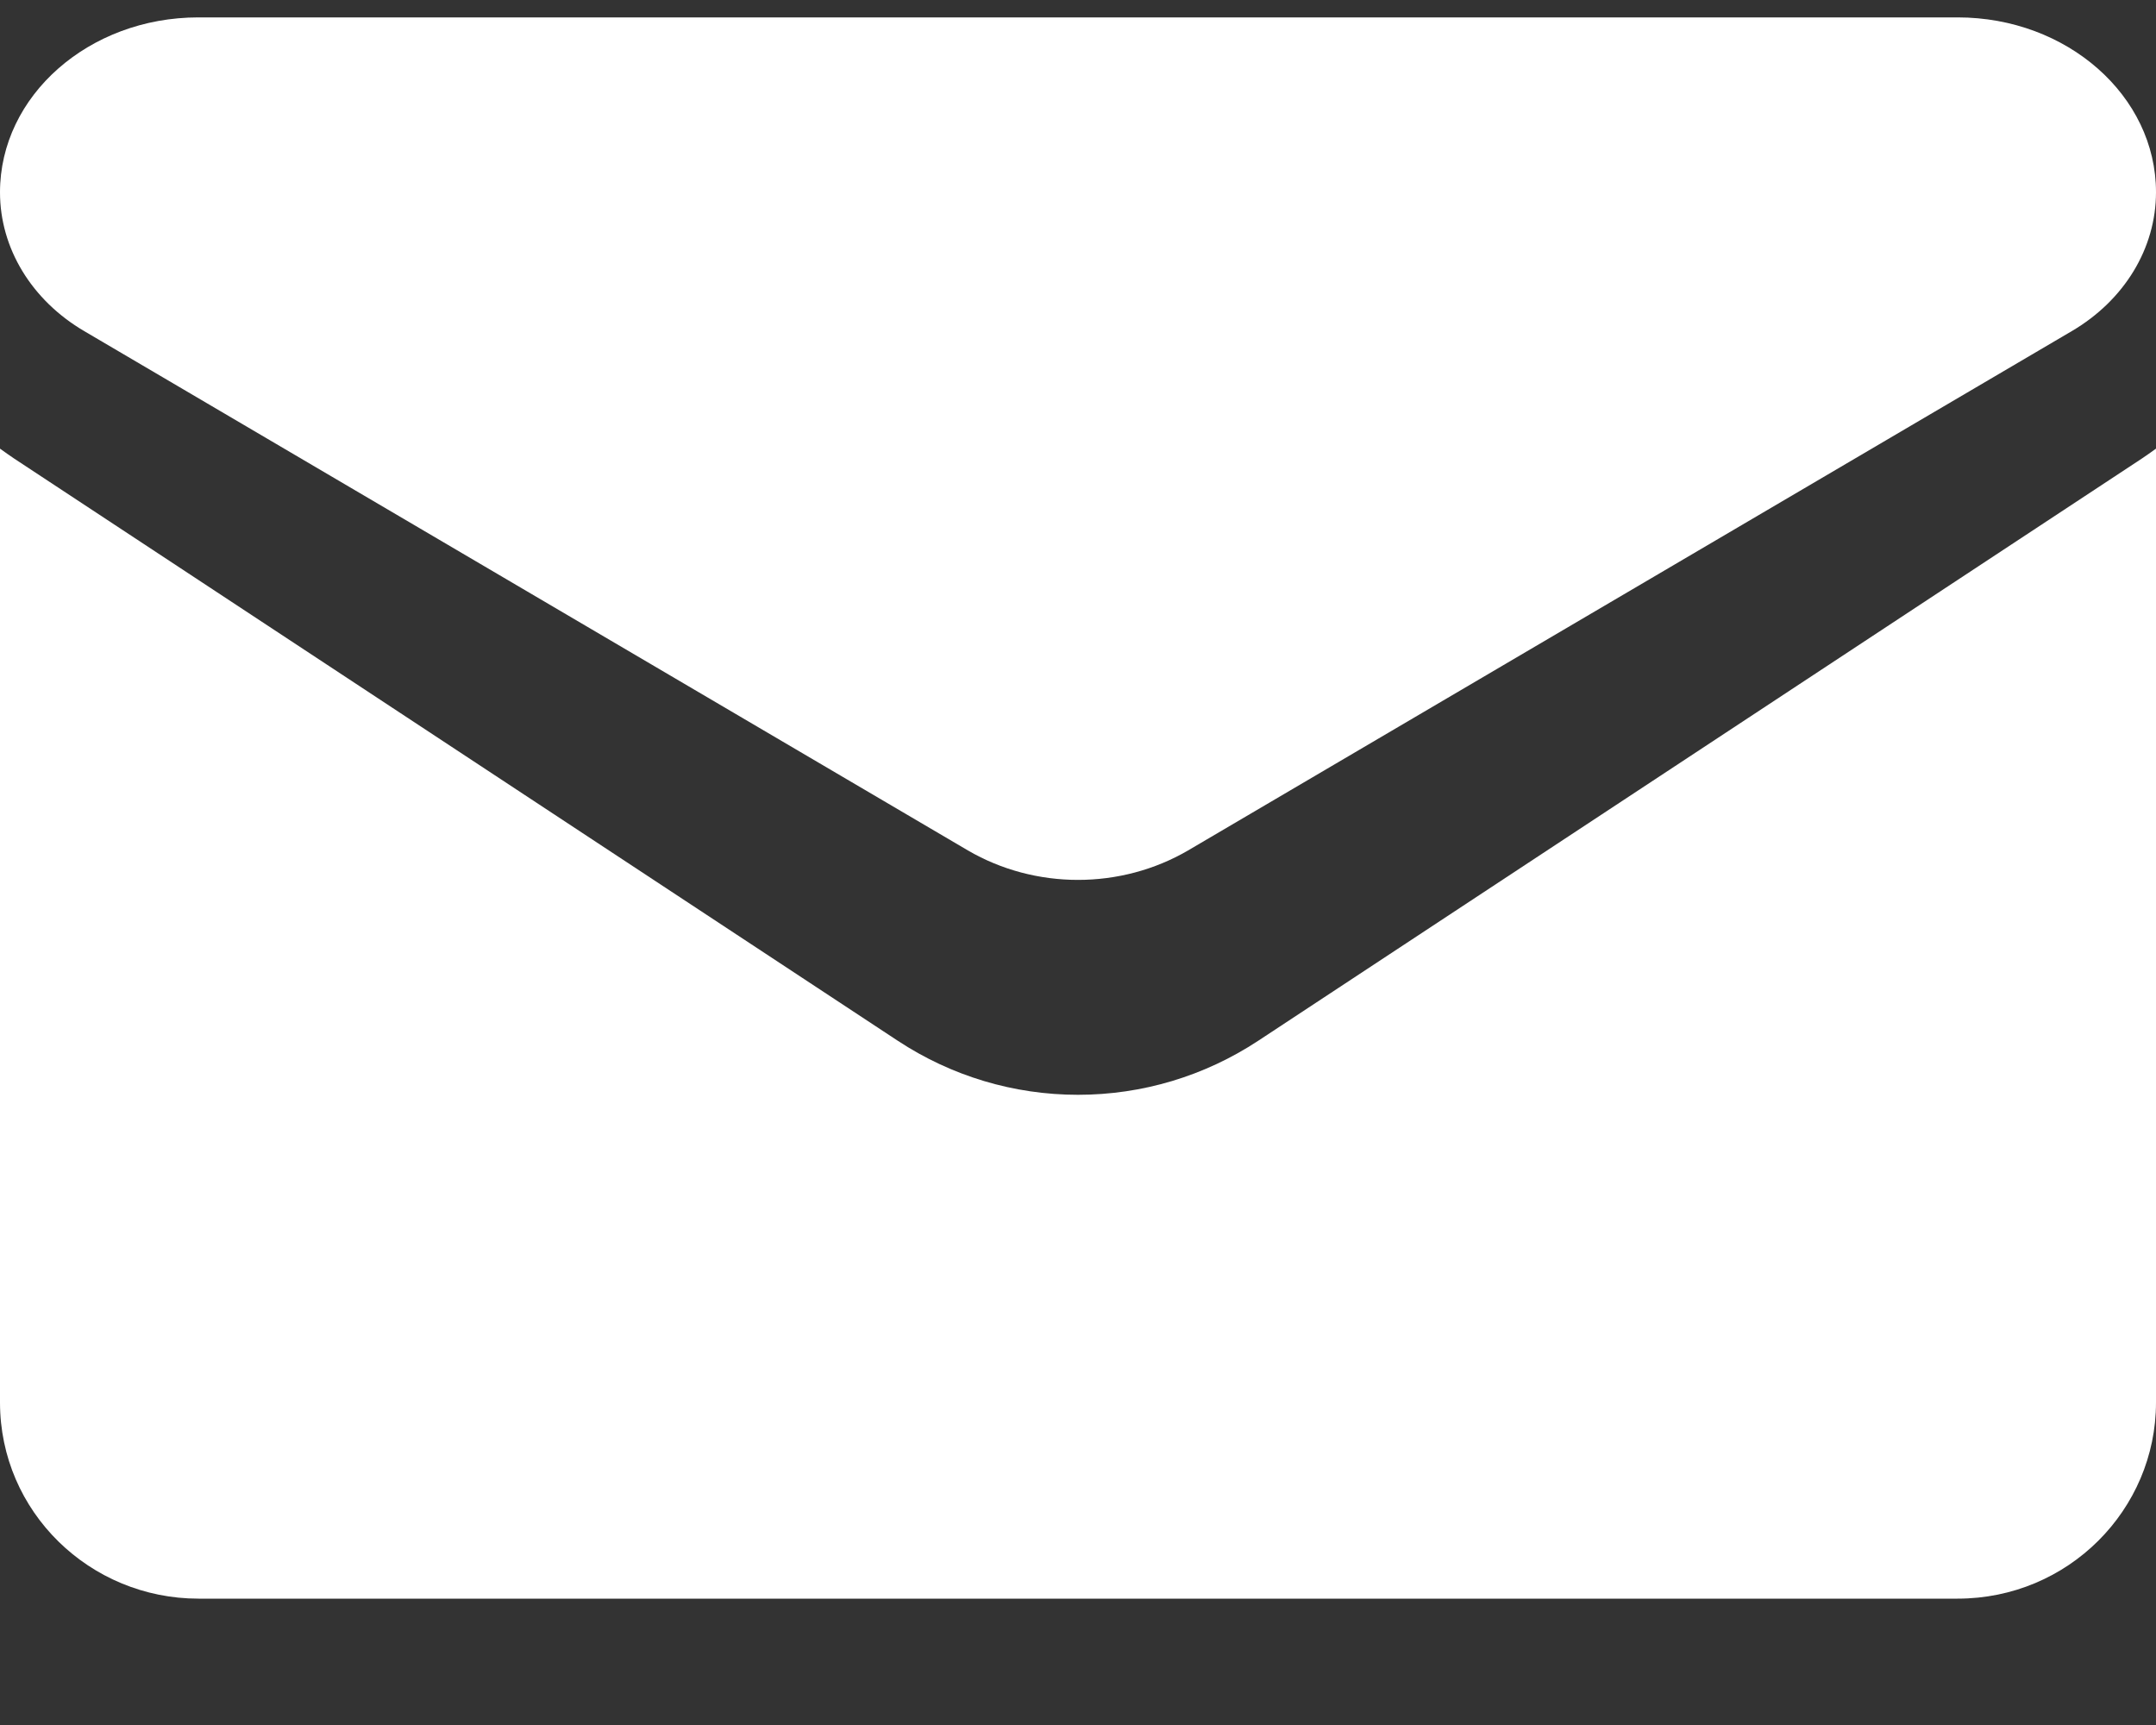
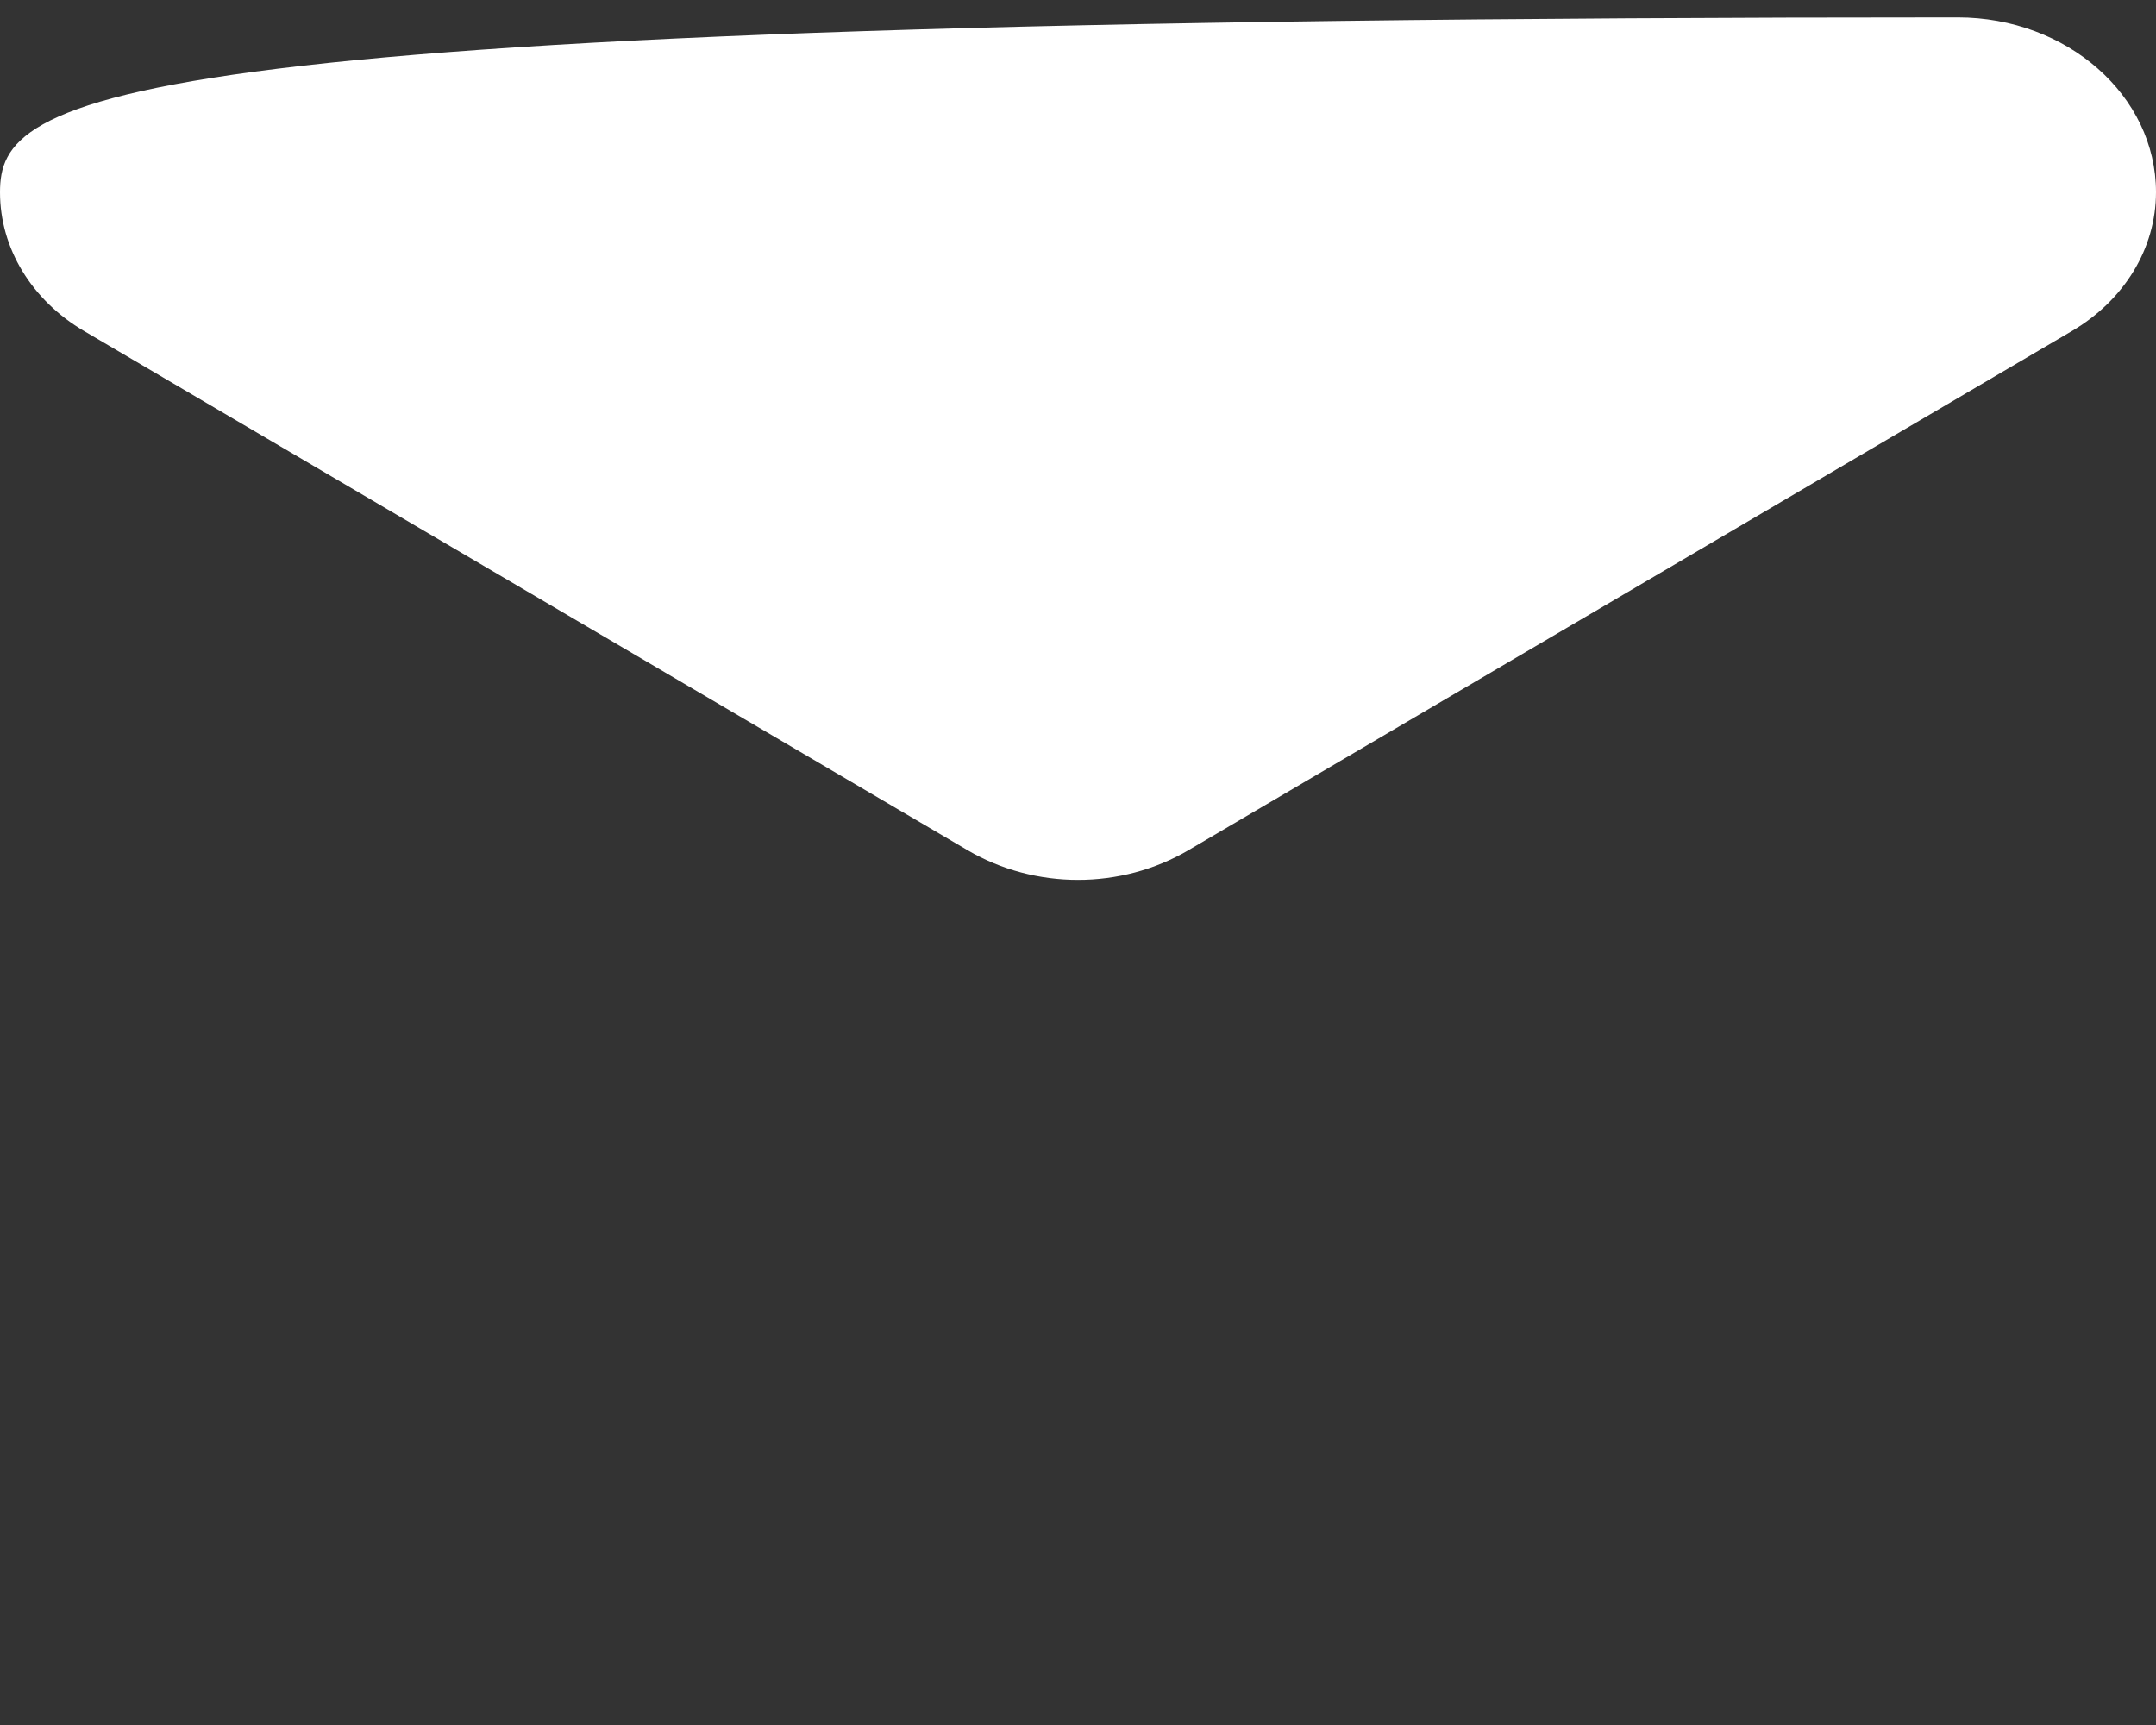
<svg xmlns="http://www.w3.org/2000/svg" width="15" height="12" viewBox="0 0 15 12" fill="none">
  <rect x="0" y="0" width="15" height="12" fill="#333333" stroke="none" />
-   <path d="M8.754 7.24C8.38 7.486 7.947 7.616 7.5 7.616C7.053 7.616 6.62 7.486 6.246 7.24L0.1 3.191C0.066 3.168 0.033 3.145 0 3.121V9.756C0 10.517 0.625 11.121 1.381 11.121H13.619C14.389 11.121 15 10.503 15 9.756V3.121C14.967 3.145 14.934 3.168 14.9 3.191L8.754 7.24Z" fill="white" />
-   <path d="M0.587 2.304L6.734 5.916C6.967 6.052 7.233 6.121 7.5 6.121C7.767 6.121 8.033 6.052 8.266 5.916L14.413 2.304C14.78 2.089 15 1.727 15 1.337C15 0.666 14.381 0.121 13.62 0.121H1.38C0.619 0.121 0 0.666 0 1.338C0 1.727 0.22 2.089 0.587 2.304Z" fill="white" />
+   <path d="M0.587 2.304L6.734 5.916C6.967 6.052 7.233 6.121 7.5 6.121C7.767 6.121 8.033 6.052 8.266 5.916L14.413 2.304C14.78 2.089 15 1.727 15 1.337C15 0.666 14.381 0.121 13.62 0.121C0.619 0.121 0 0.666 0 1.338C0 1.727 0.22 2.089 0.587 2.304Z" fill="white" />
</svg>